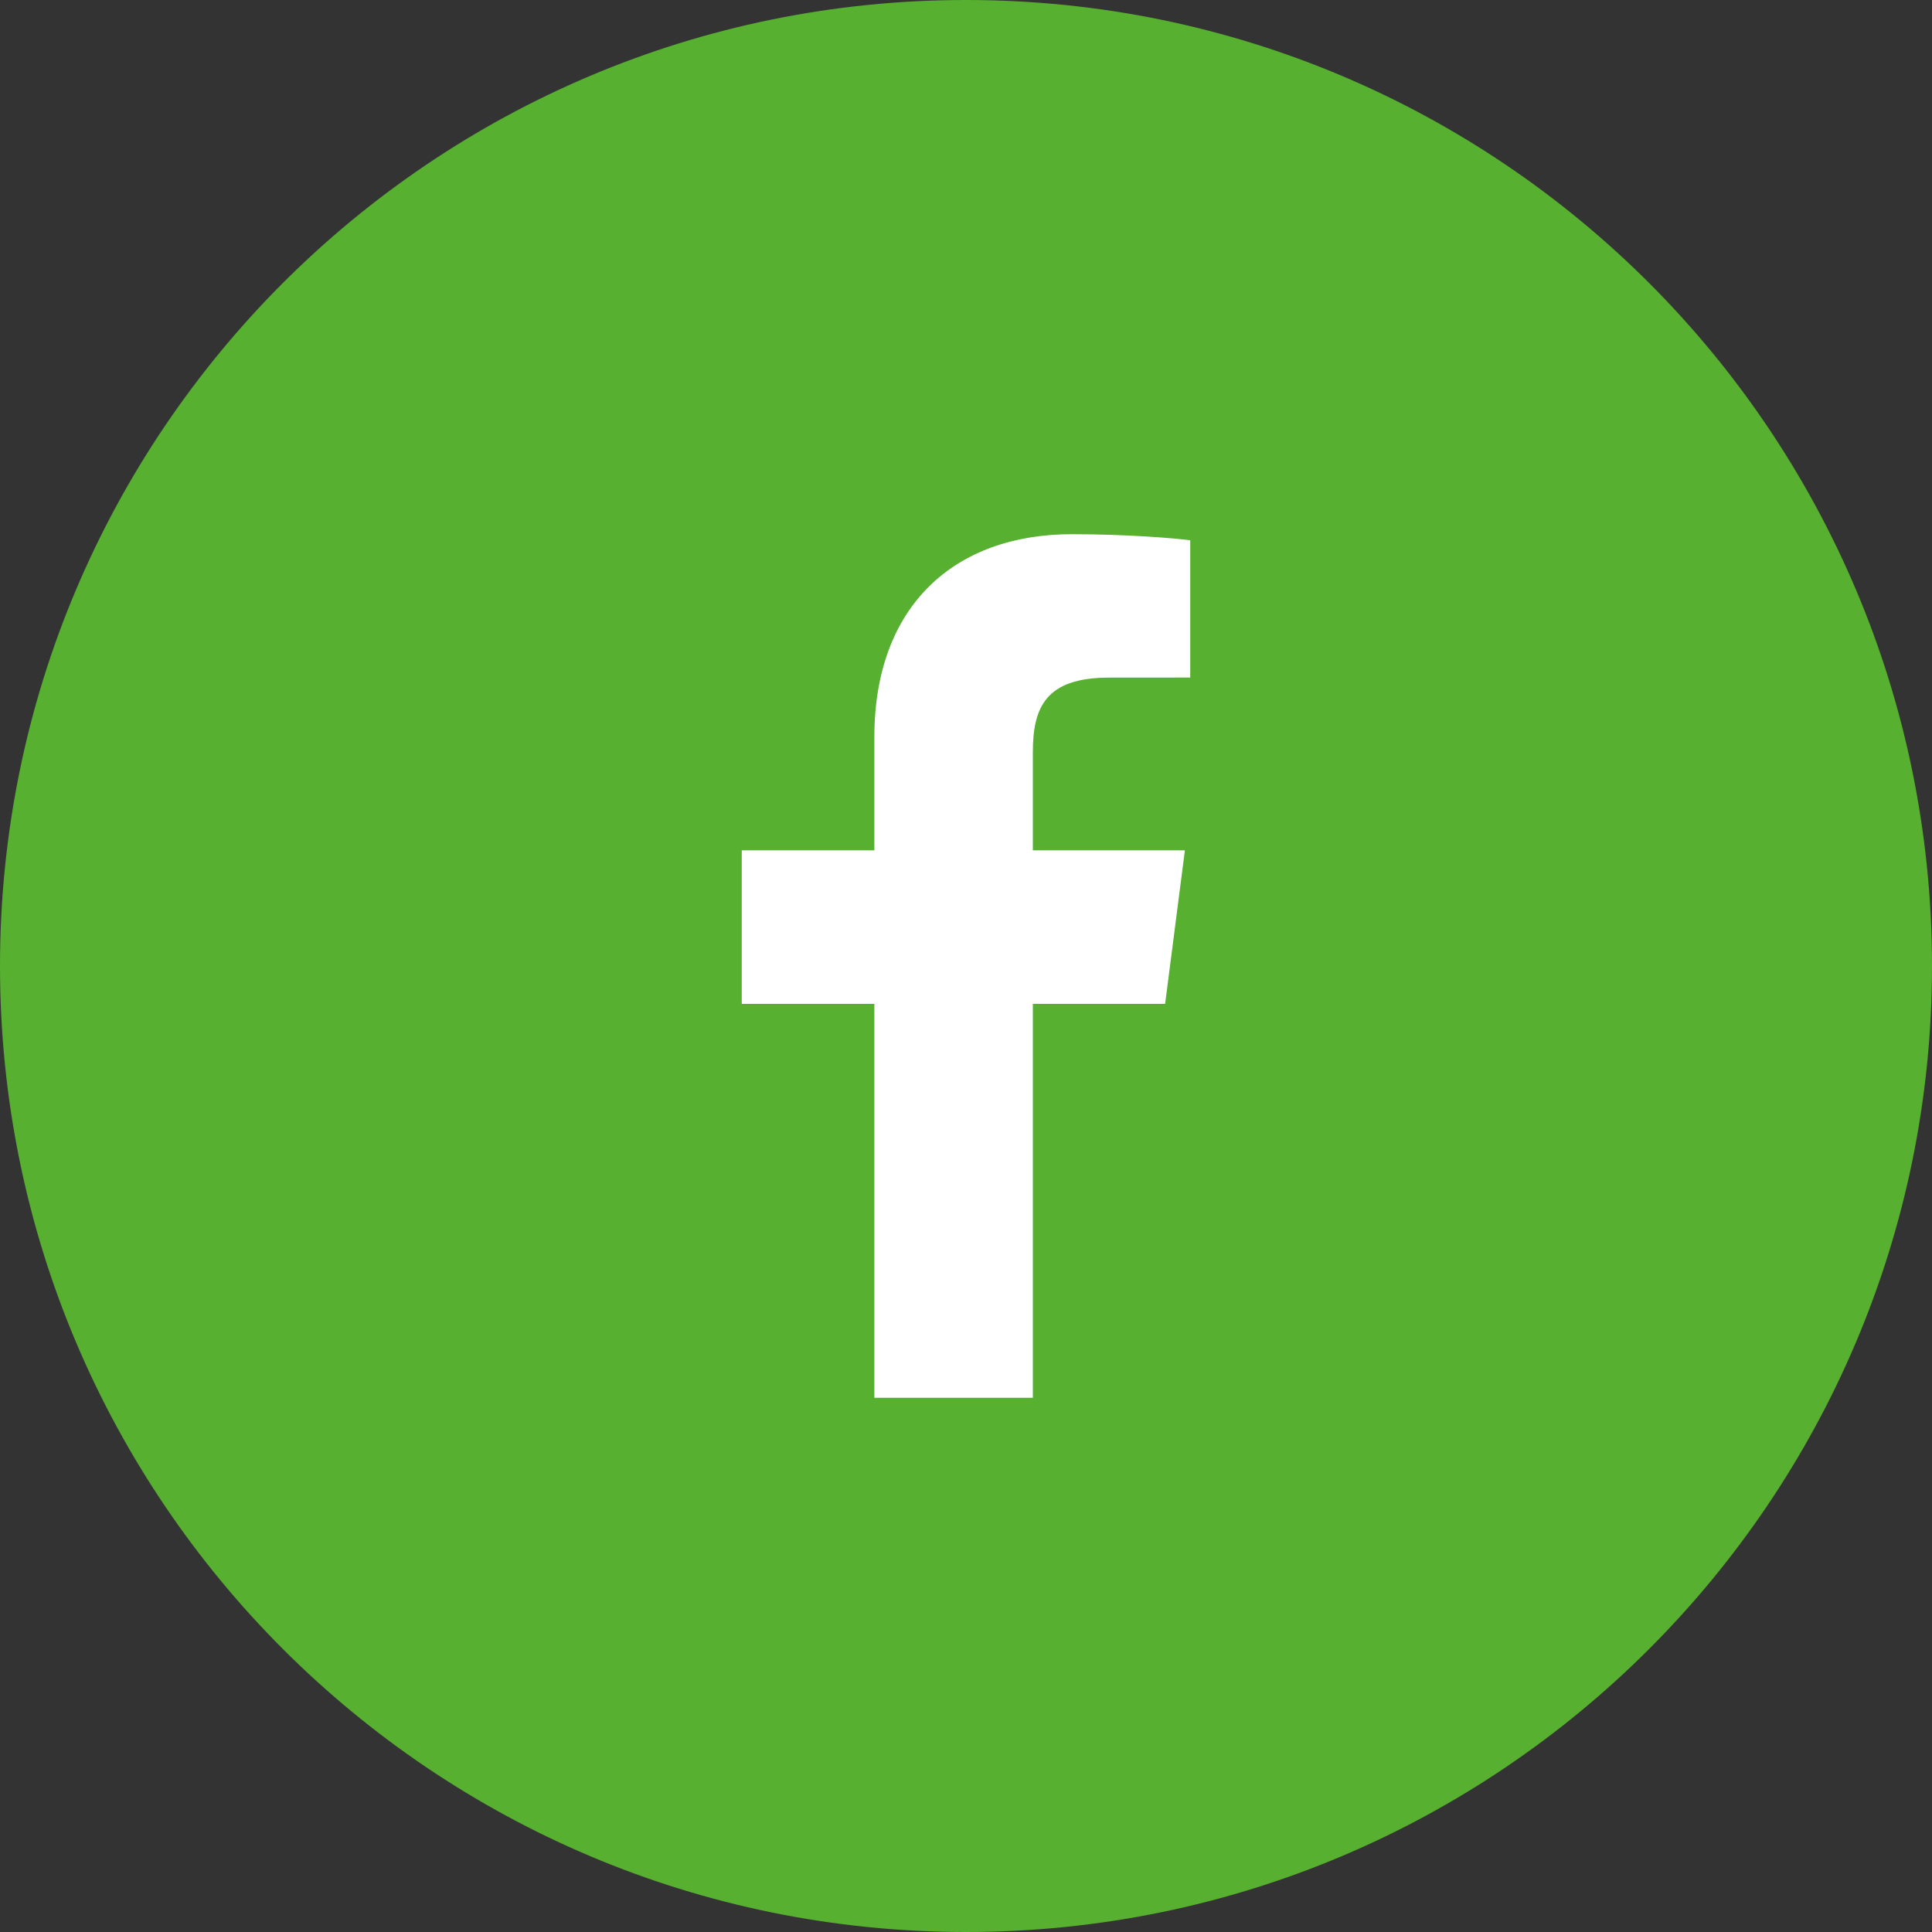
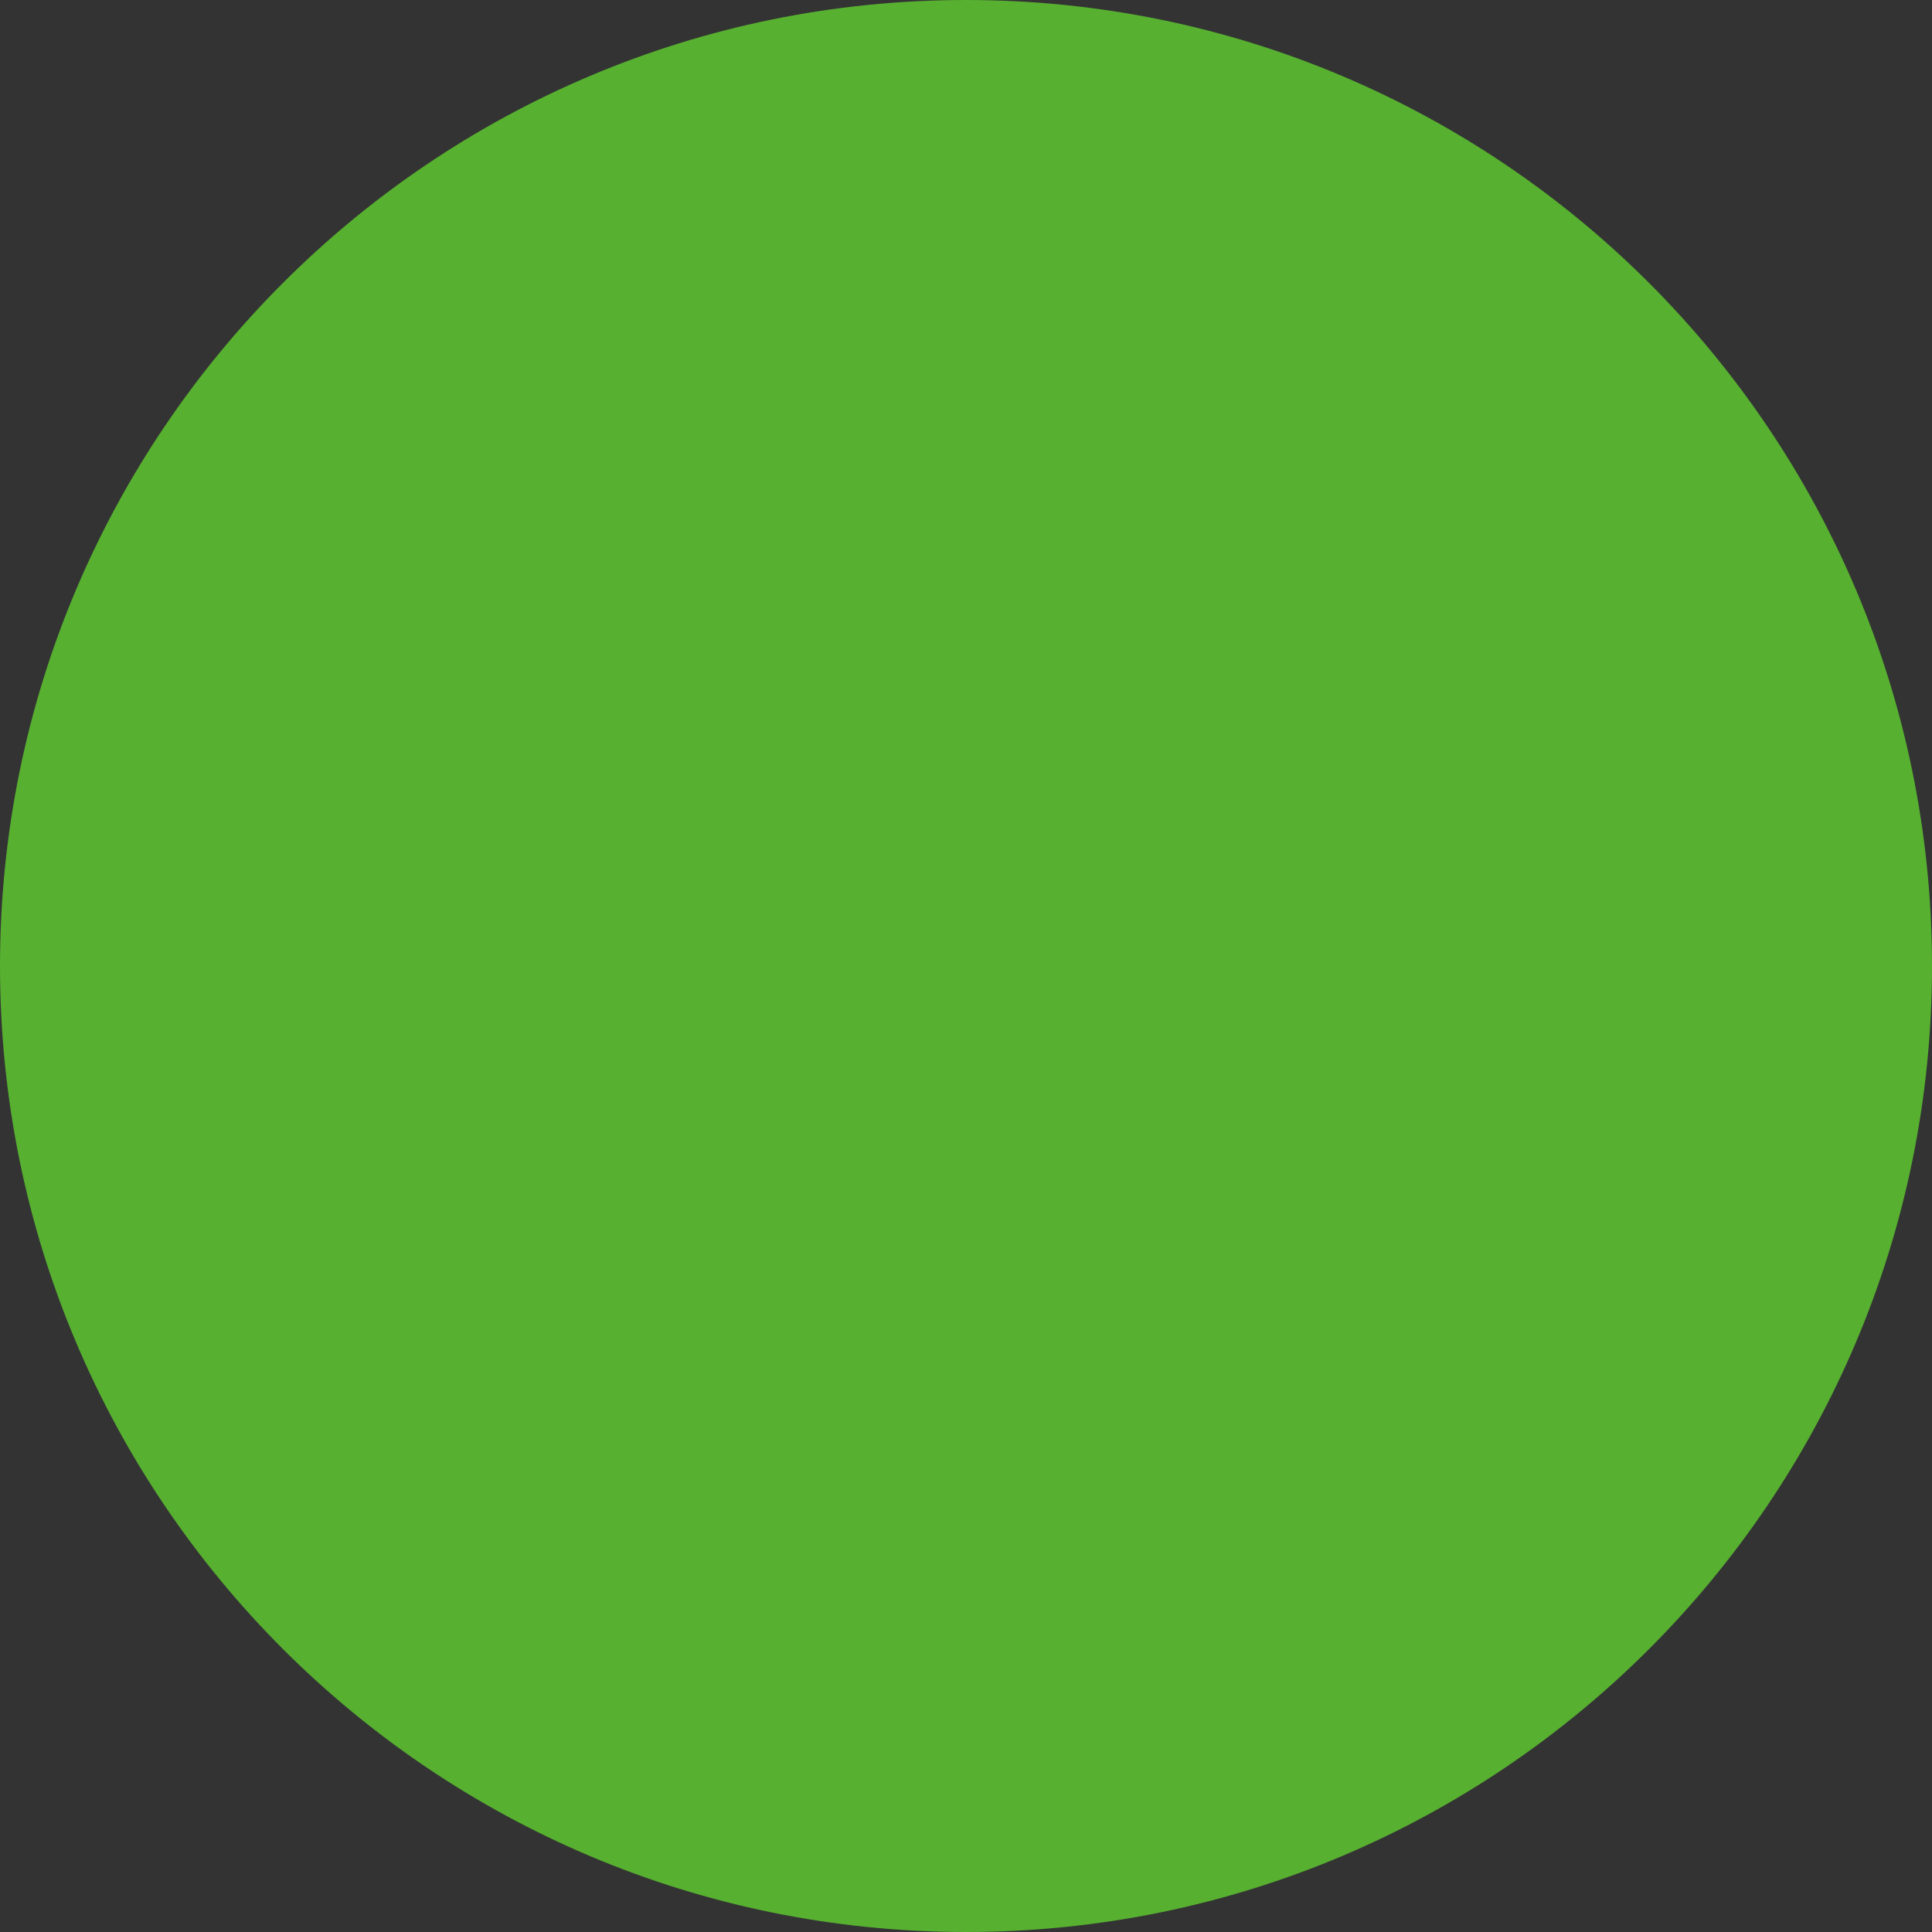
<svg xmlns="http://www.w3.org/2000/svg" id="Ebene_1" data-name="Ebene 1" width="30" height="30" viewBox="0 0 30 30">
  <rect x="0" y="0" width="30" height="30" fill="#333333" stroke="none" />
  <defs>
    <style>
      .cls-1 {
        fill: #fff;
      }

      .cls-2 {
        fill: #57b030;
      }
    </style>
  </defs>
  <path class="cls-2" d="M30,15c0,8.284-6.716,15-15,15S0,23.284,0,15,6.716,0,15,0s15,6.716,15,15" />
-   <path class="cls-1" d="M18.092,15.588l.307-2.384h-2.361v-1.522c0-.69,.193-1.16,1.182-1.16l1.262-.001v-2.132c-.218-.029-.966-.094-1.839-.094-1.82,0-3.066,1.111-3.066,3.151v1.758h-2.059v2.384h2.059v6.117h2.461v-6.117h2.054Z" />
</svg>